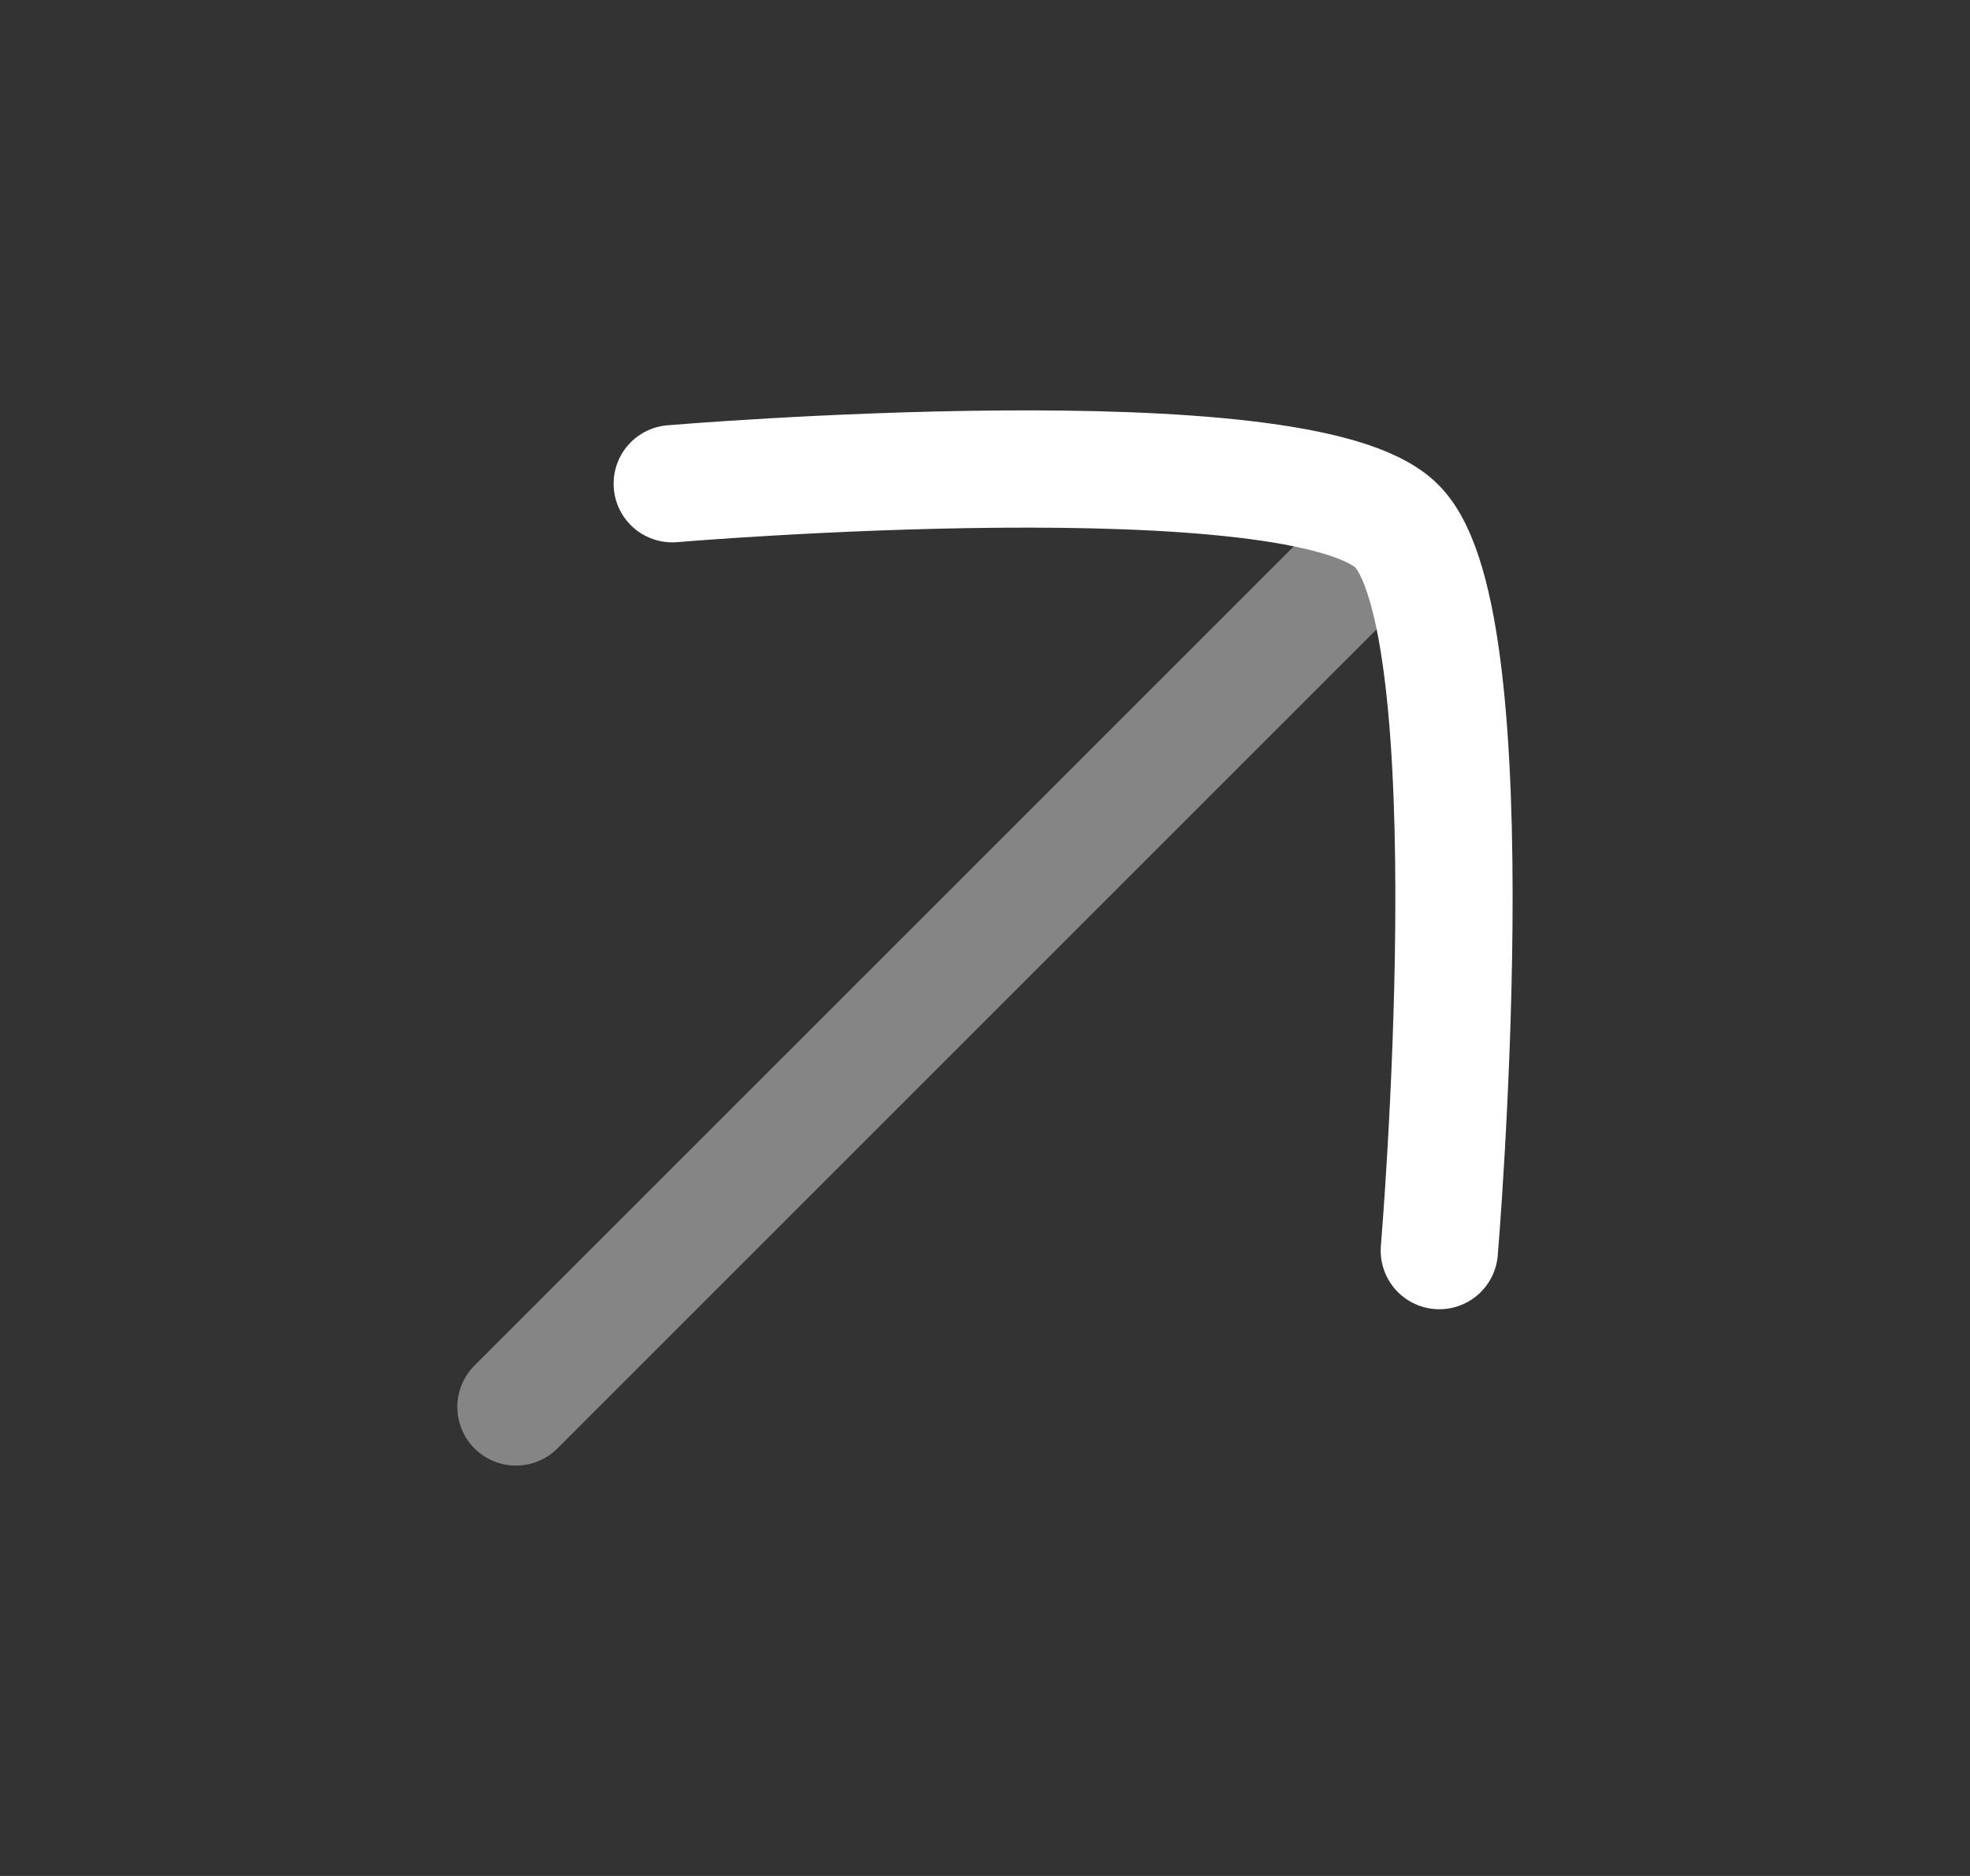
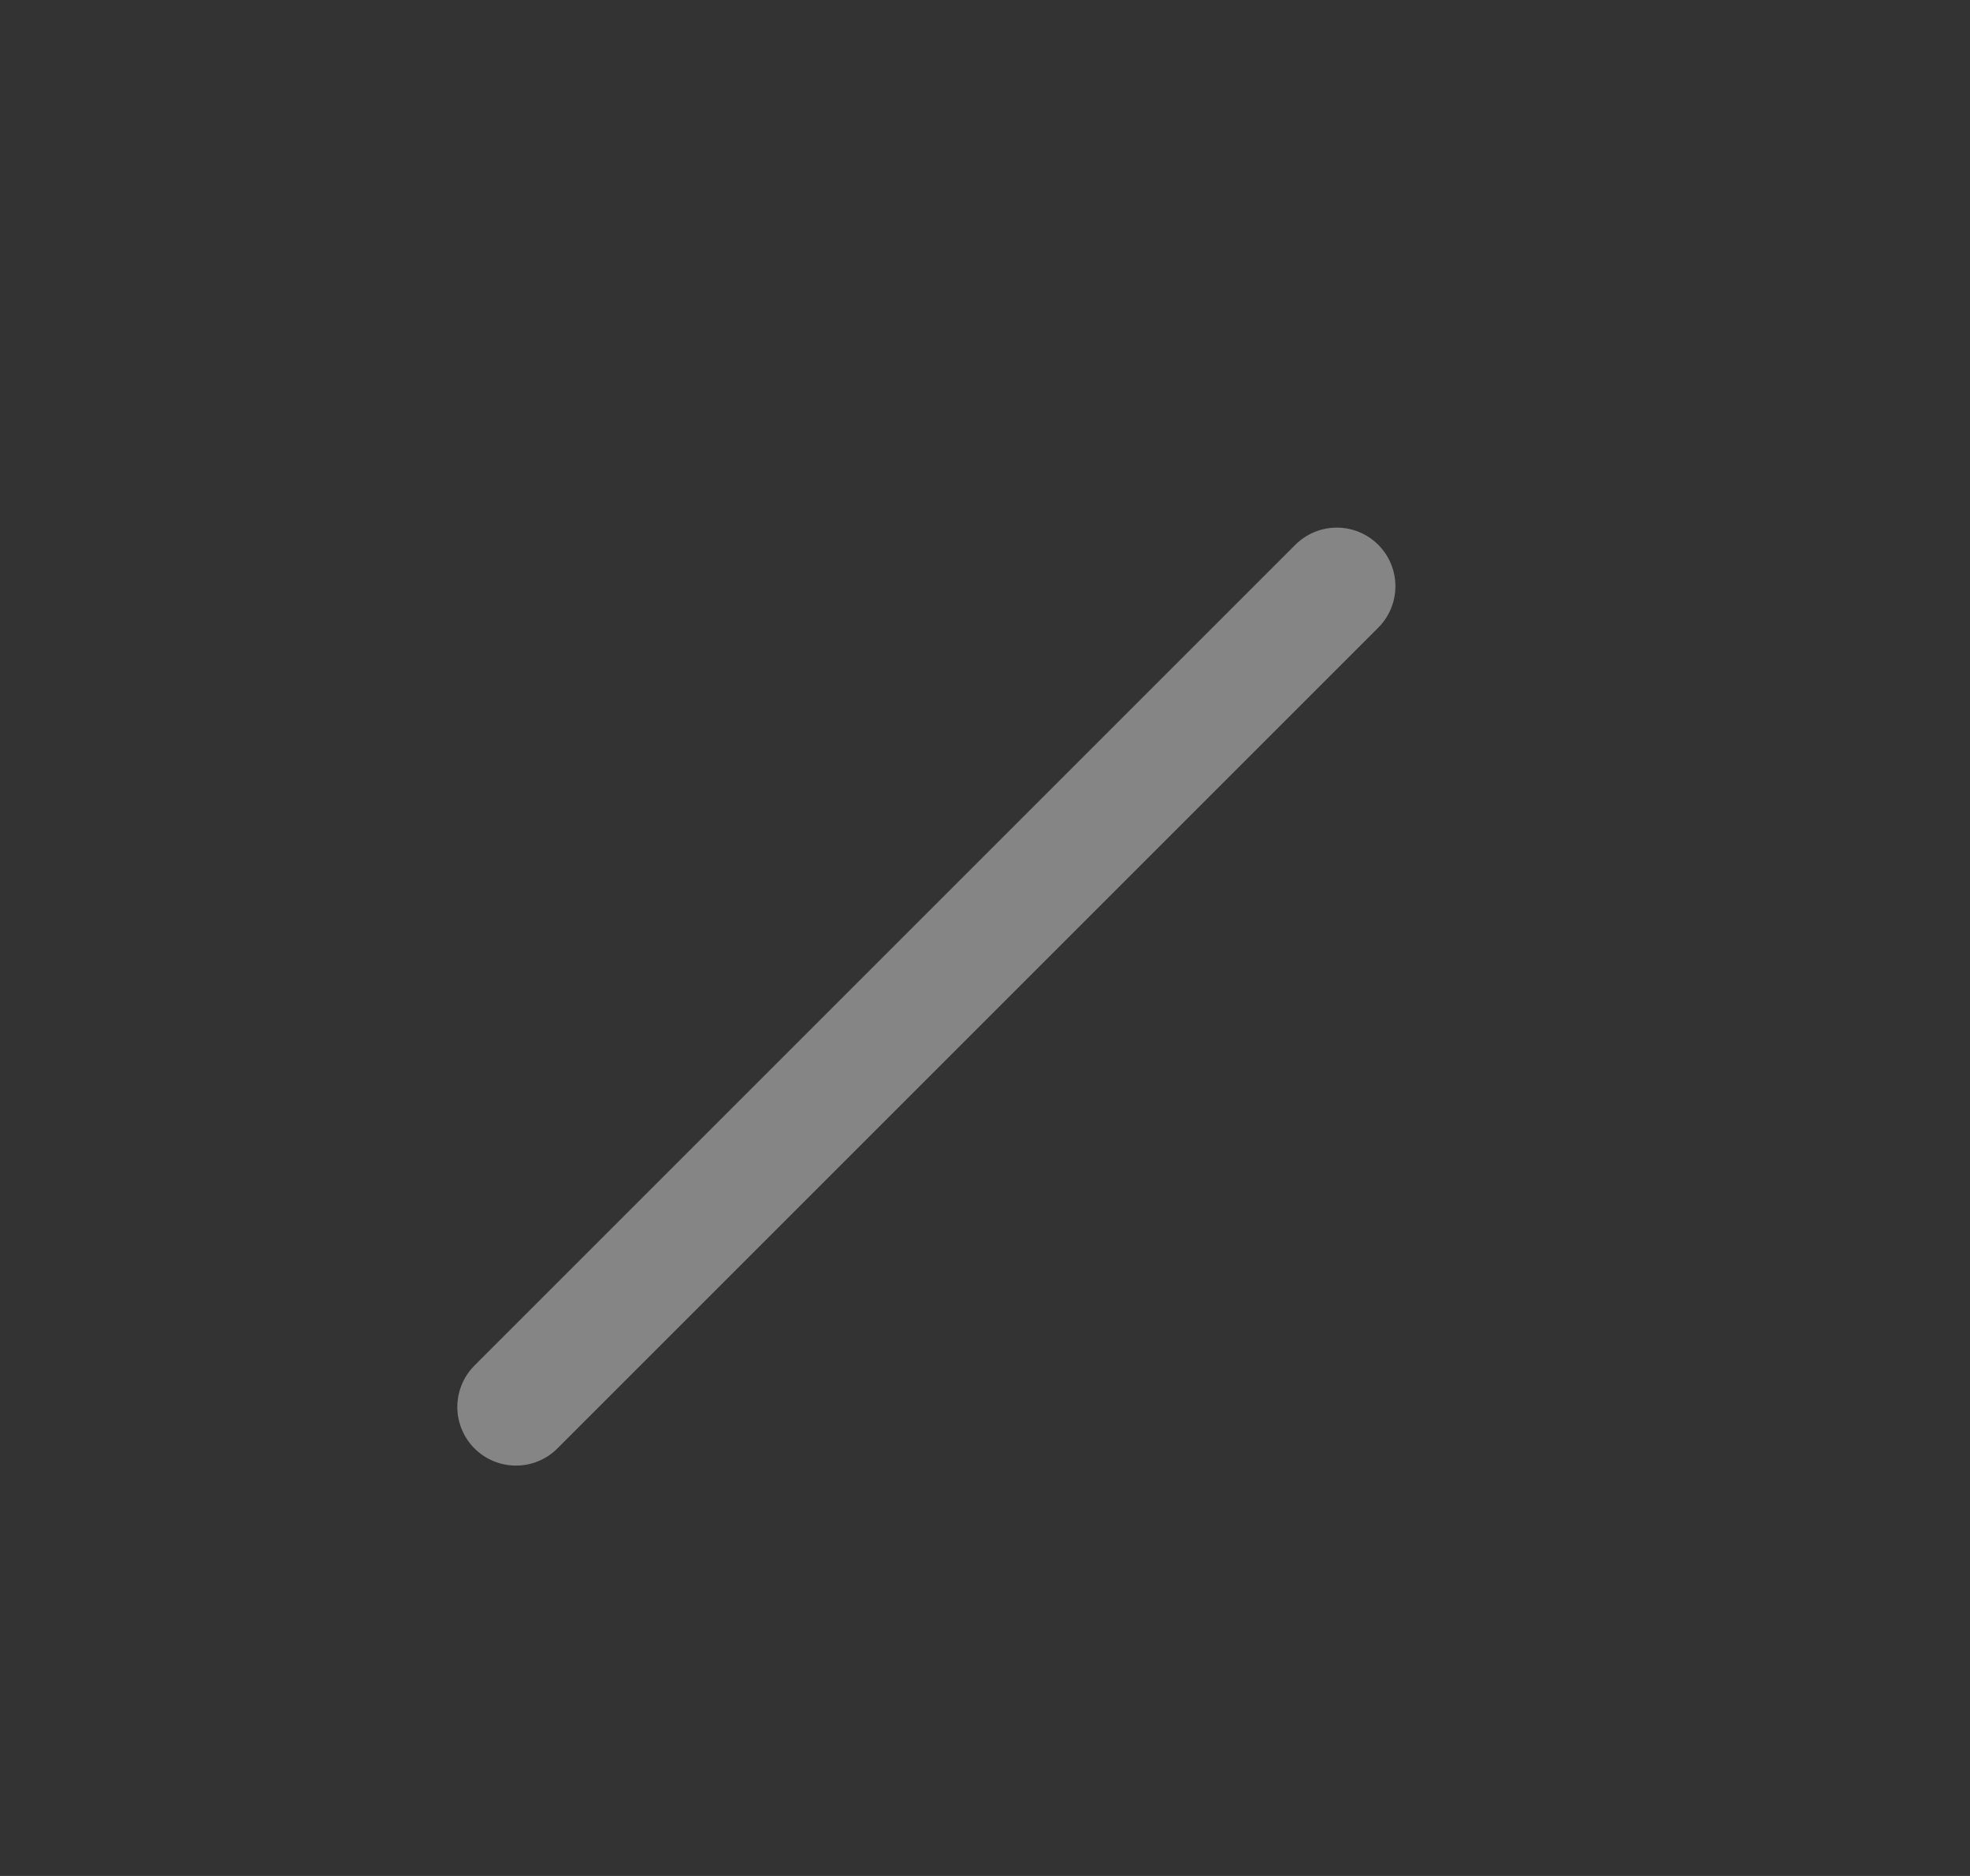
<svg xmlns="http://www.w3.org/2000/svg" width="21" height="20" viewBox="0 0 21 20" fill="none">
  <rect x="0" y="0" width="21" height="20" fill="#333333" stroke="none" />
  <path opacity="0.4" d="M14.25 6.25L5.5 15" stroke="white" stroke-width="1.25" stroke-linecap="round" />
-   <path d="M7.166 5.157C7.166 5.157 13.873 4.591 14.89 5.609C15.908 6.627 15.343 13.333 15.343 13.333" stroke="white" stroke-width="1.25" stroke-linecap="round" stroke-linejoin="round" />
</svg>